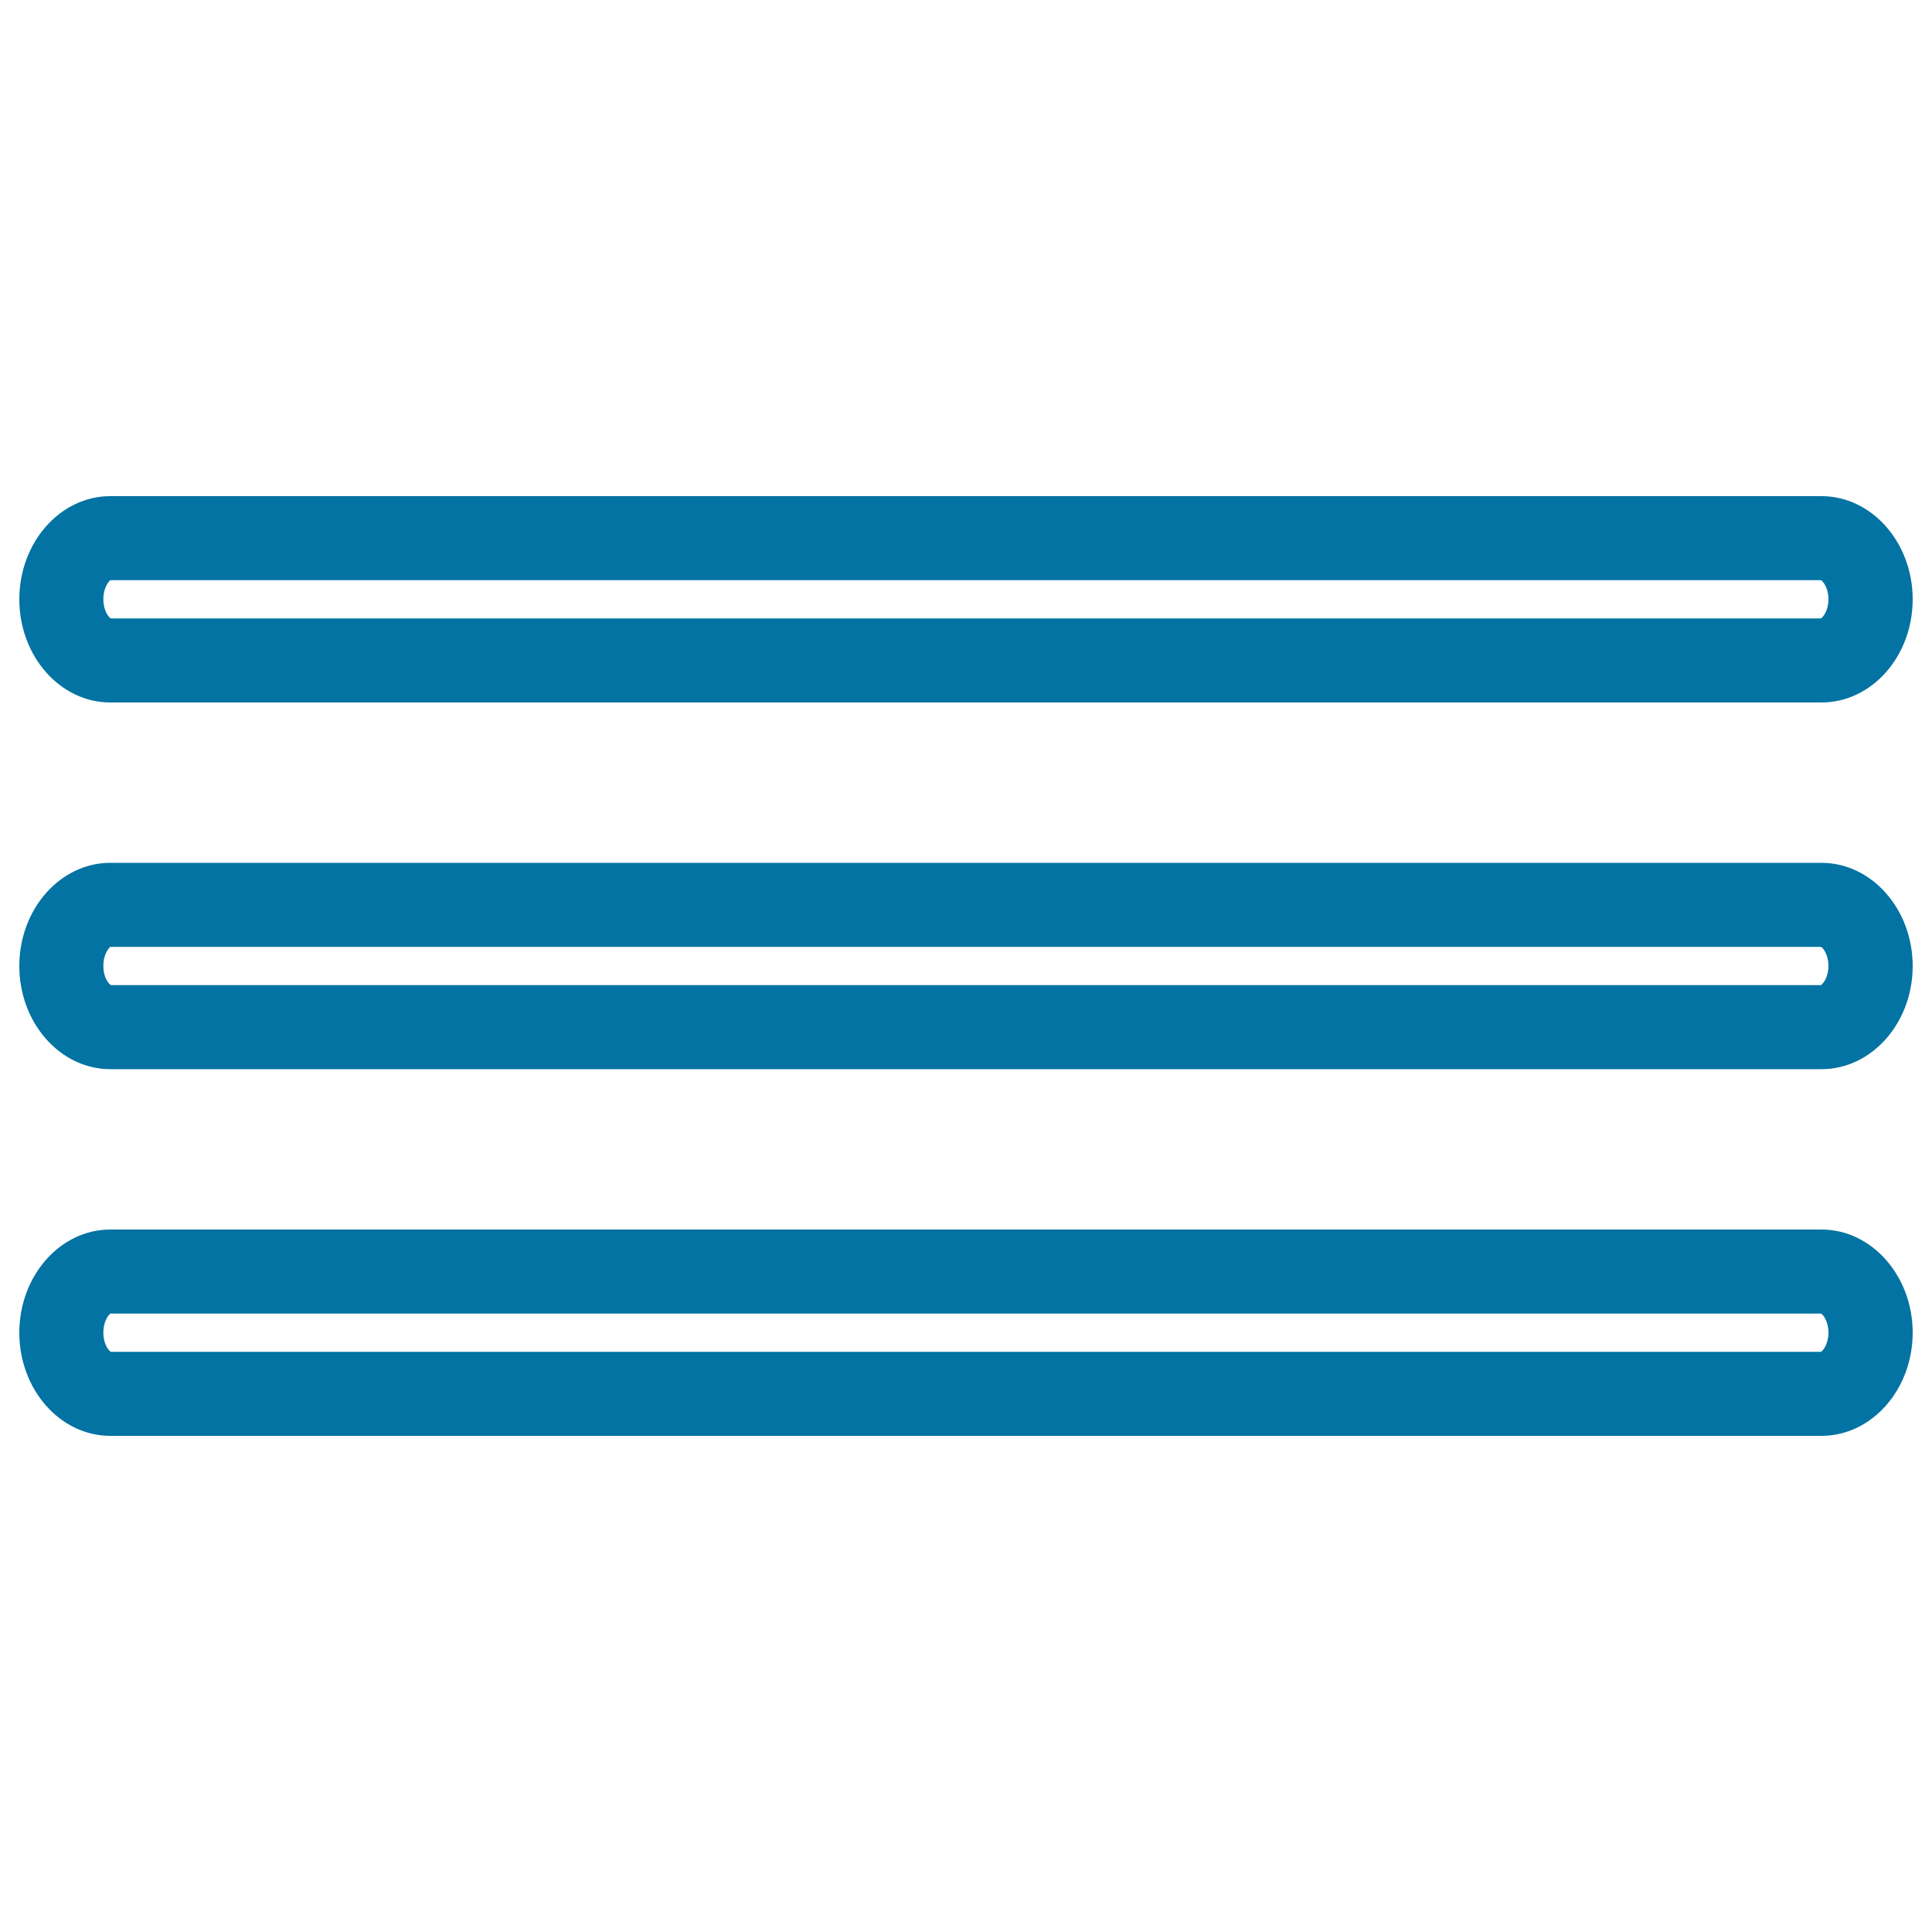
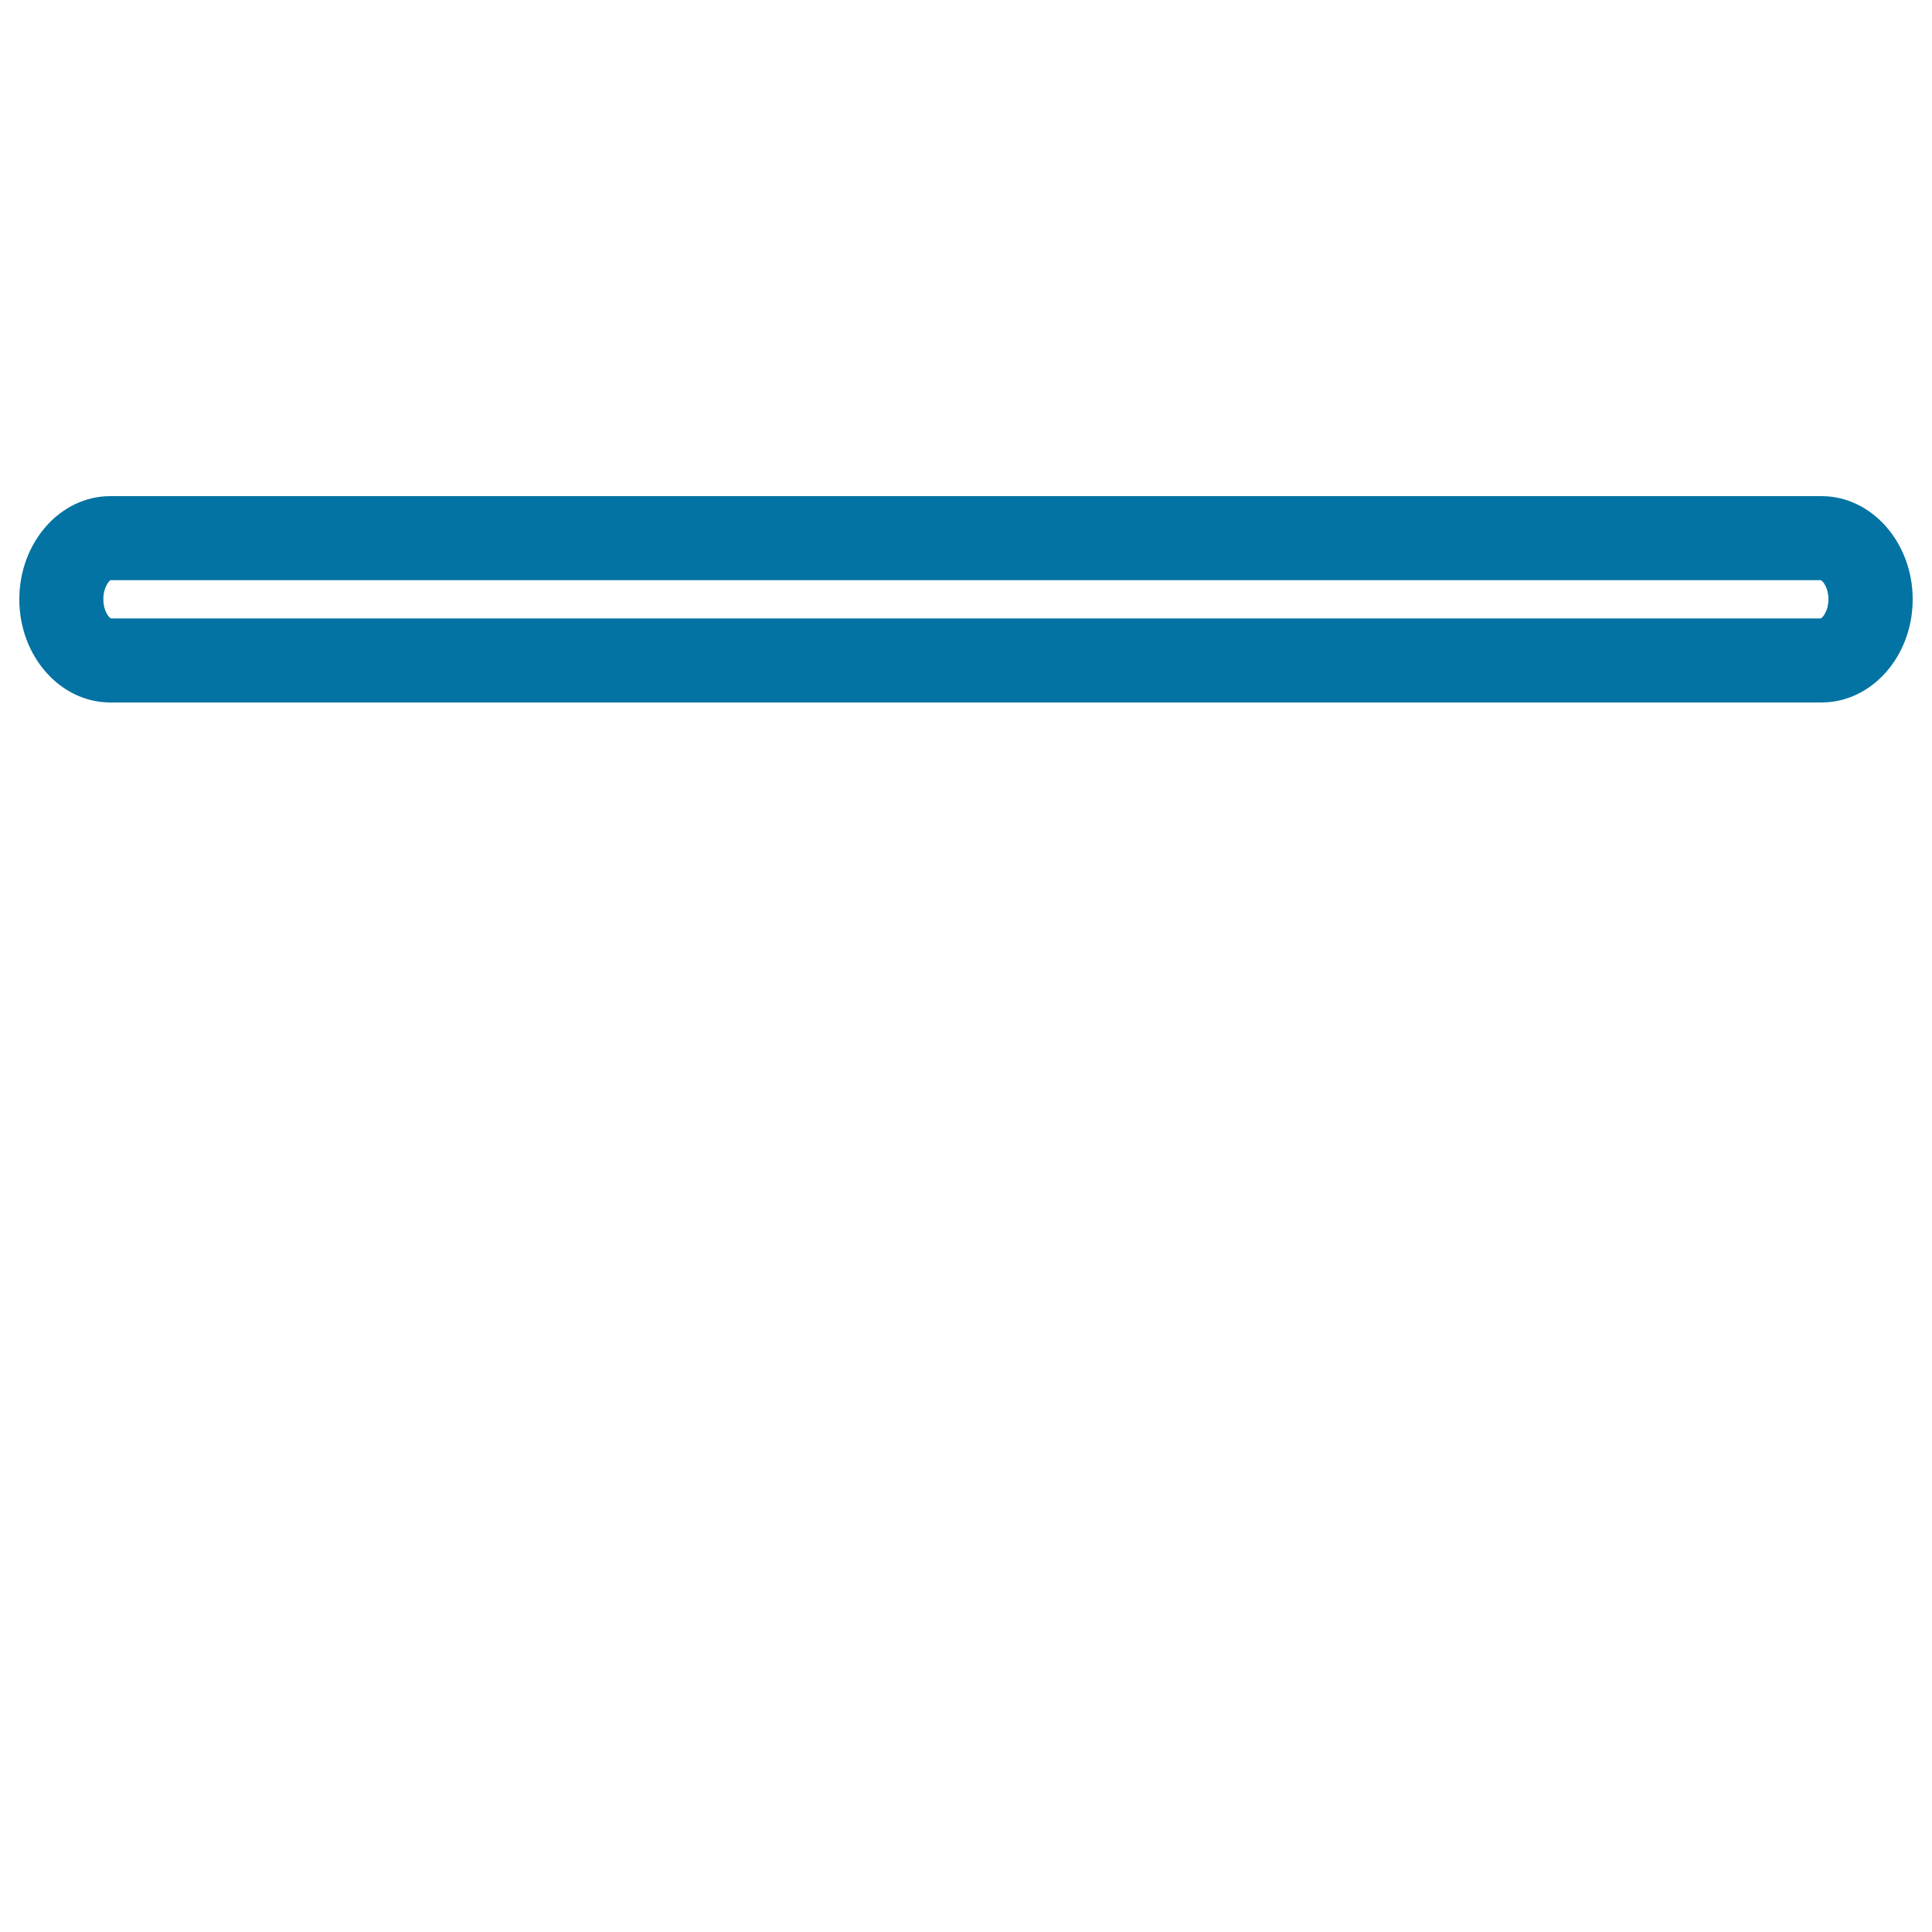
<svg xmlns="http://www.w3.org/2000/svg" viewBox="0 0 1000 1000" style="fill:#0273a2">
  <title>Menu SVG icon</title>
  <g>
    <g>
      <path d="M942.8,363.6H57.1c-26,0-47.1-24-47.1-53.4c0-29.4,21.1-53.4,47.1-53.4h885.7c26,0,47.2,24,47.2,53.4C990,339.7,968.8,363.6,942.8,363.6z M942.5,300.3l-885.4,0c-0.5,0.3-3.6,3.5-3.6,9.8c0,6.4,3,9.6,3.9,10l885.1,0c1.2-0.7,3.9-4.2,3.9-9.9C946.4,304.3,943.6,300.8,942.5,300.3z" />
-       <path d="M942.8,553.4H57.1c-26,0-47.1-24-47.1-53.4c0-29.4,21.1-53.4,47.1-53.4h885.7c26,0,47.2,24,47.2,53.4C990,529.5,968.8,553.4,942.8,553.4z M942.5,490.1l-885.4,0c-0.5,0.3-3.6,3.5-3.6,9.8c0,6.4,3,9.6,4,10l885,0c1.2-0.7,3.9-4.2,3.9-9.9C946.4,494.1,943.6,490.5,942.5,490.1z" />
-       <path d="M942.8,743.2H57.1c-26,0-47.1-24-47.1-53.4c0-29.4,21.1-53.4,47.1-53.4h885.7c26,0,47.2,24,47.2,53.4C990,719.2,968.8,743.2,942.8,743.2z M942.5,679.9l-885.4,0c-0.5,0.3-3.6,3.5-3.6,9.8c0,6.4,3,9.6,3.9,10l885.1,0c1.2-0.6,3.9-4.2,3.9-9.9C946.4,683.9,943.6,680.3,942.5,679.9z" />
    </g>
  </g>
</svg>